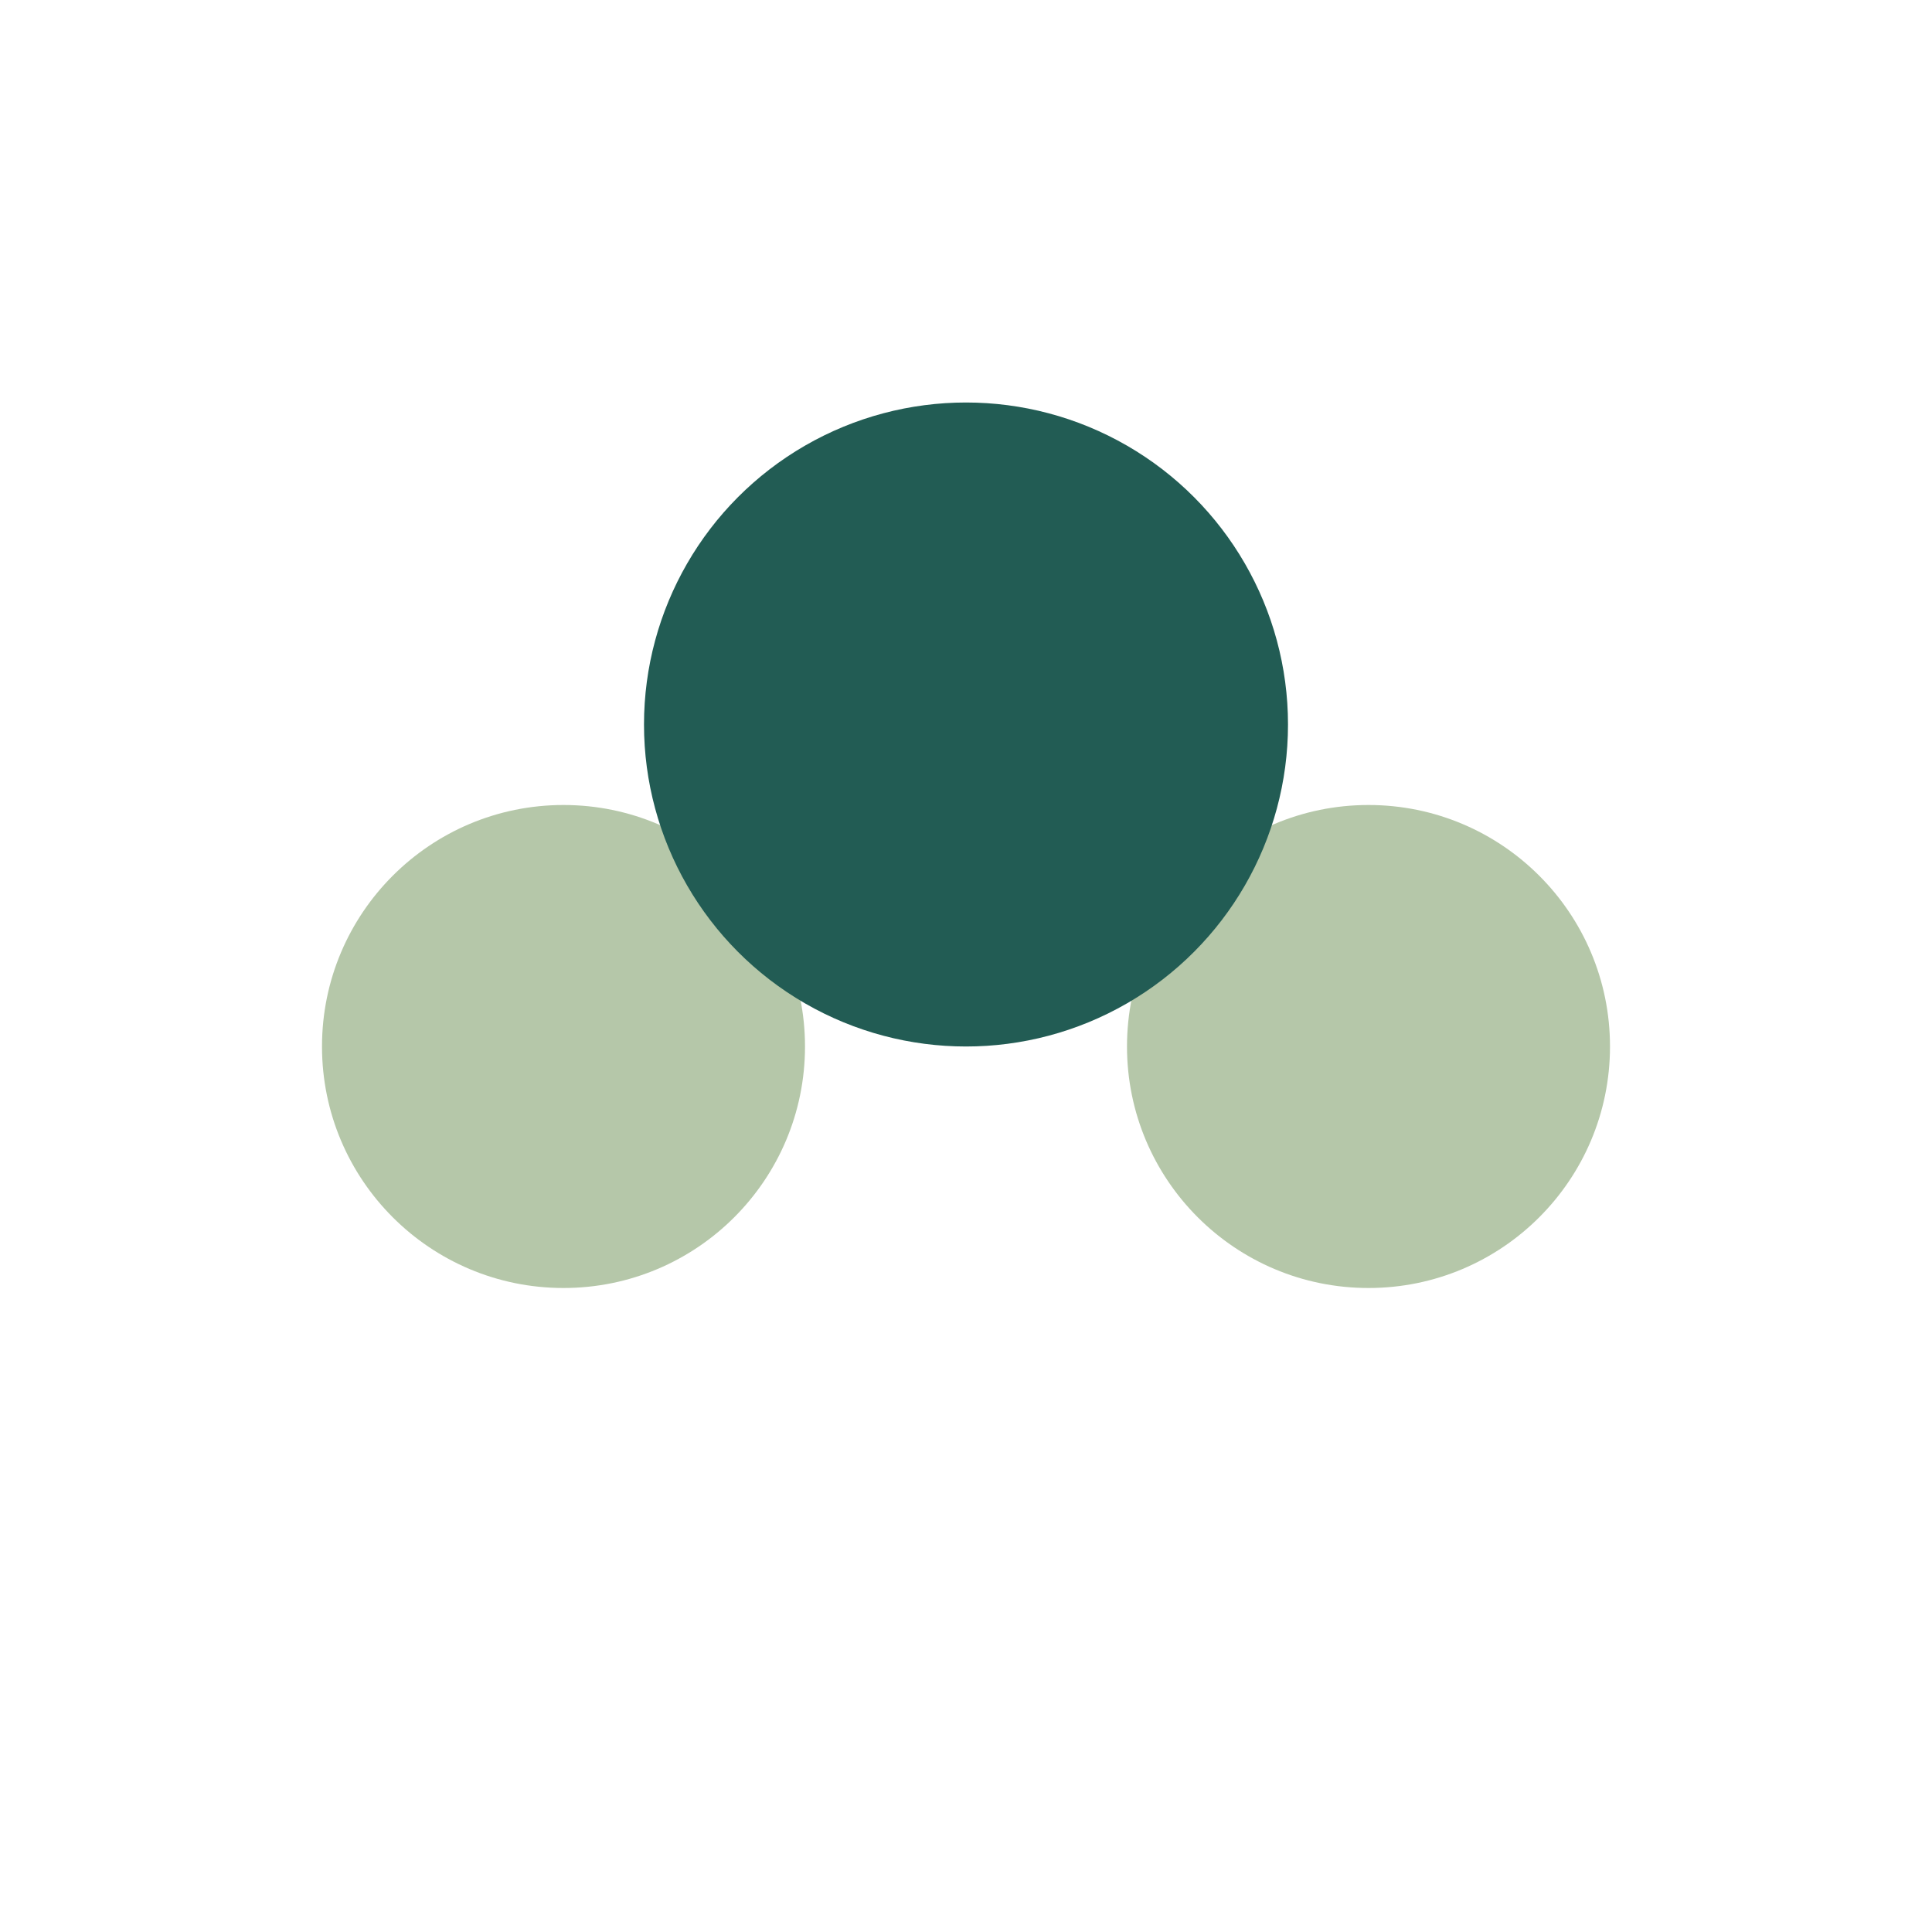
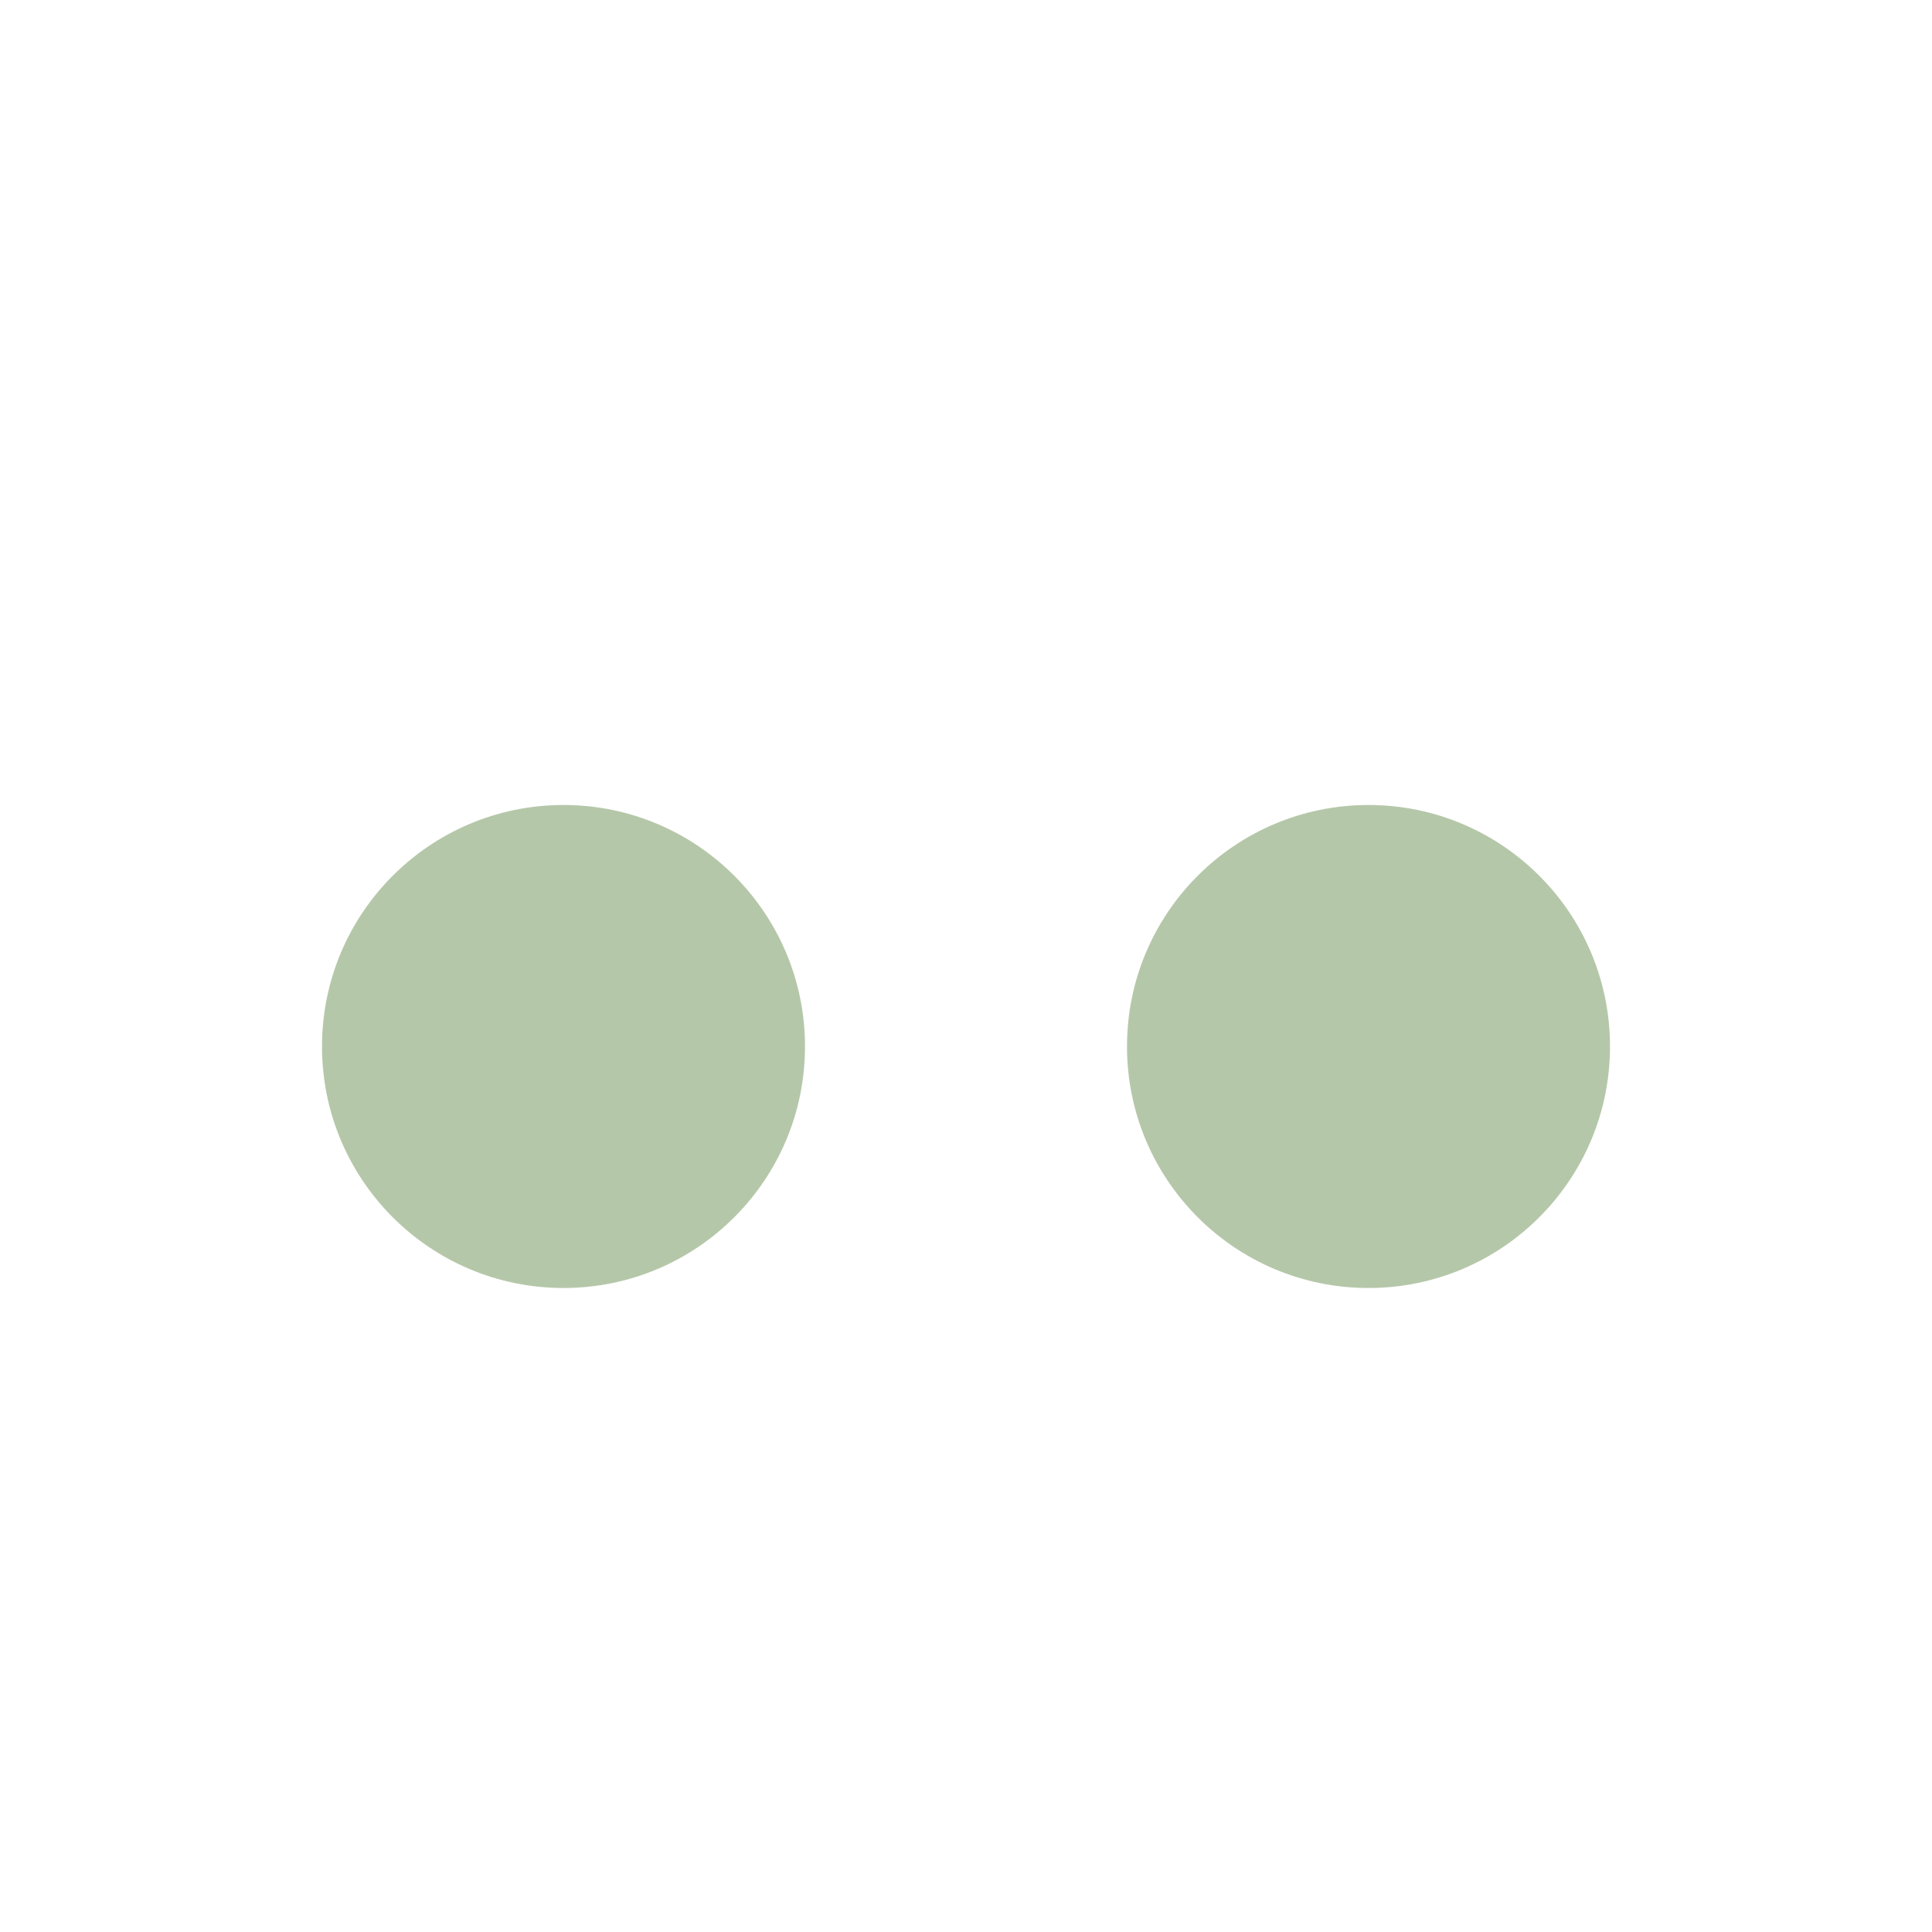
<svg xmlns="http://www.w3.org/2000/svg" width="24" height="24" viewBox="0 0 24 24">
  <circle cx="7" cy="13" r="3" fill="#B5C7A9" />
  <circle cx="17" cy="13" r="3" fill="#B5C7A9" />
-   <circle cx="12" cy="9" r="4" fill="#225C54" />
</svg>